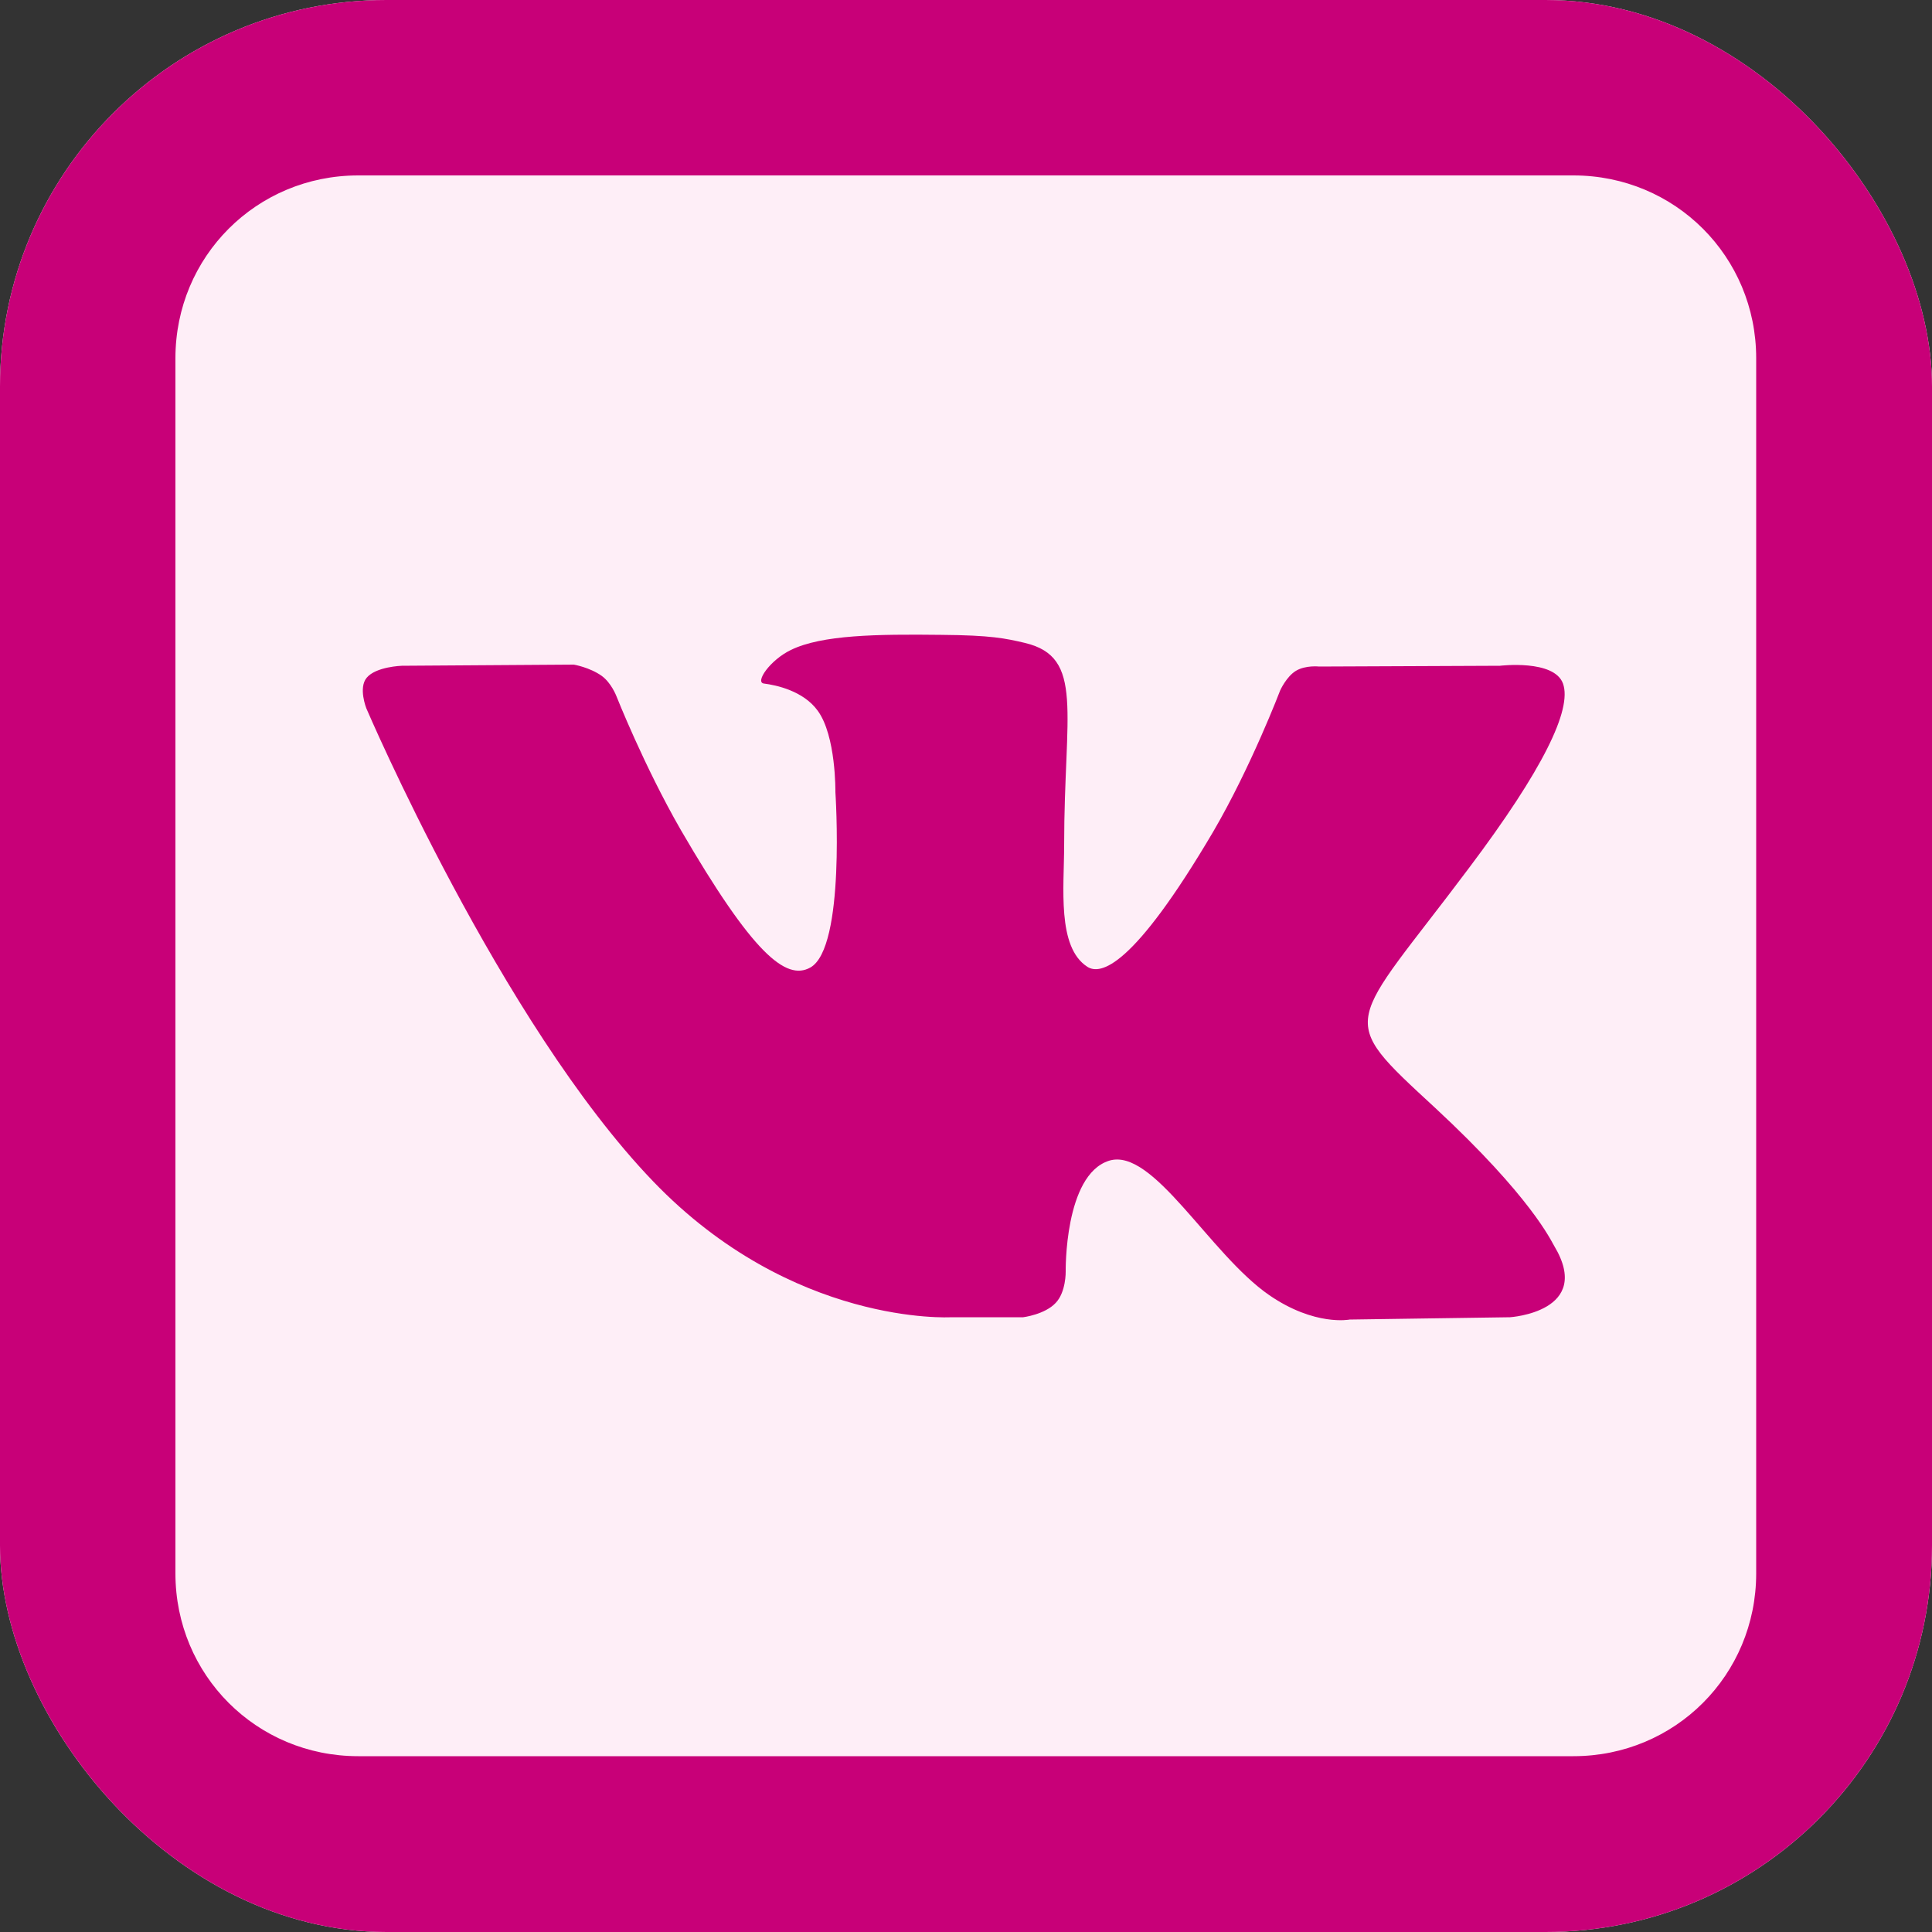
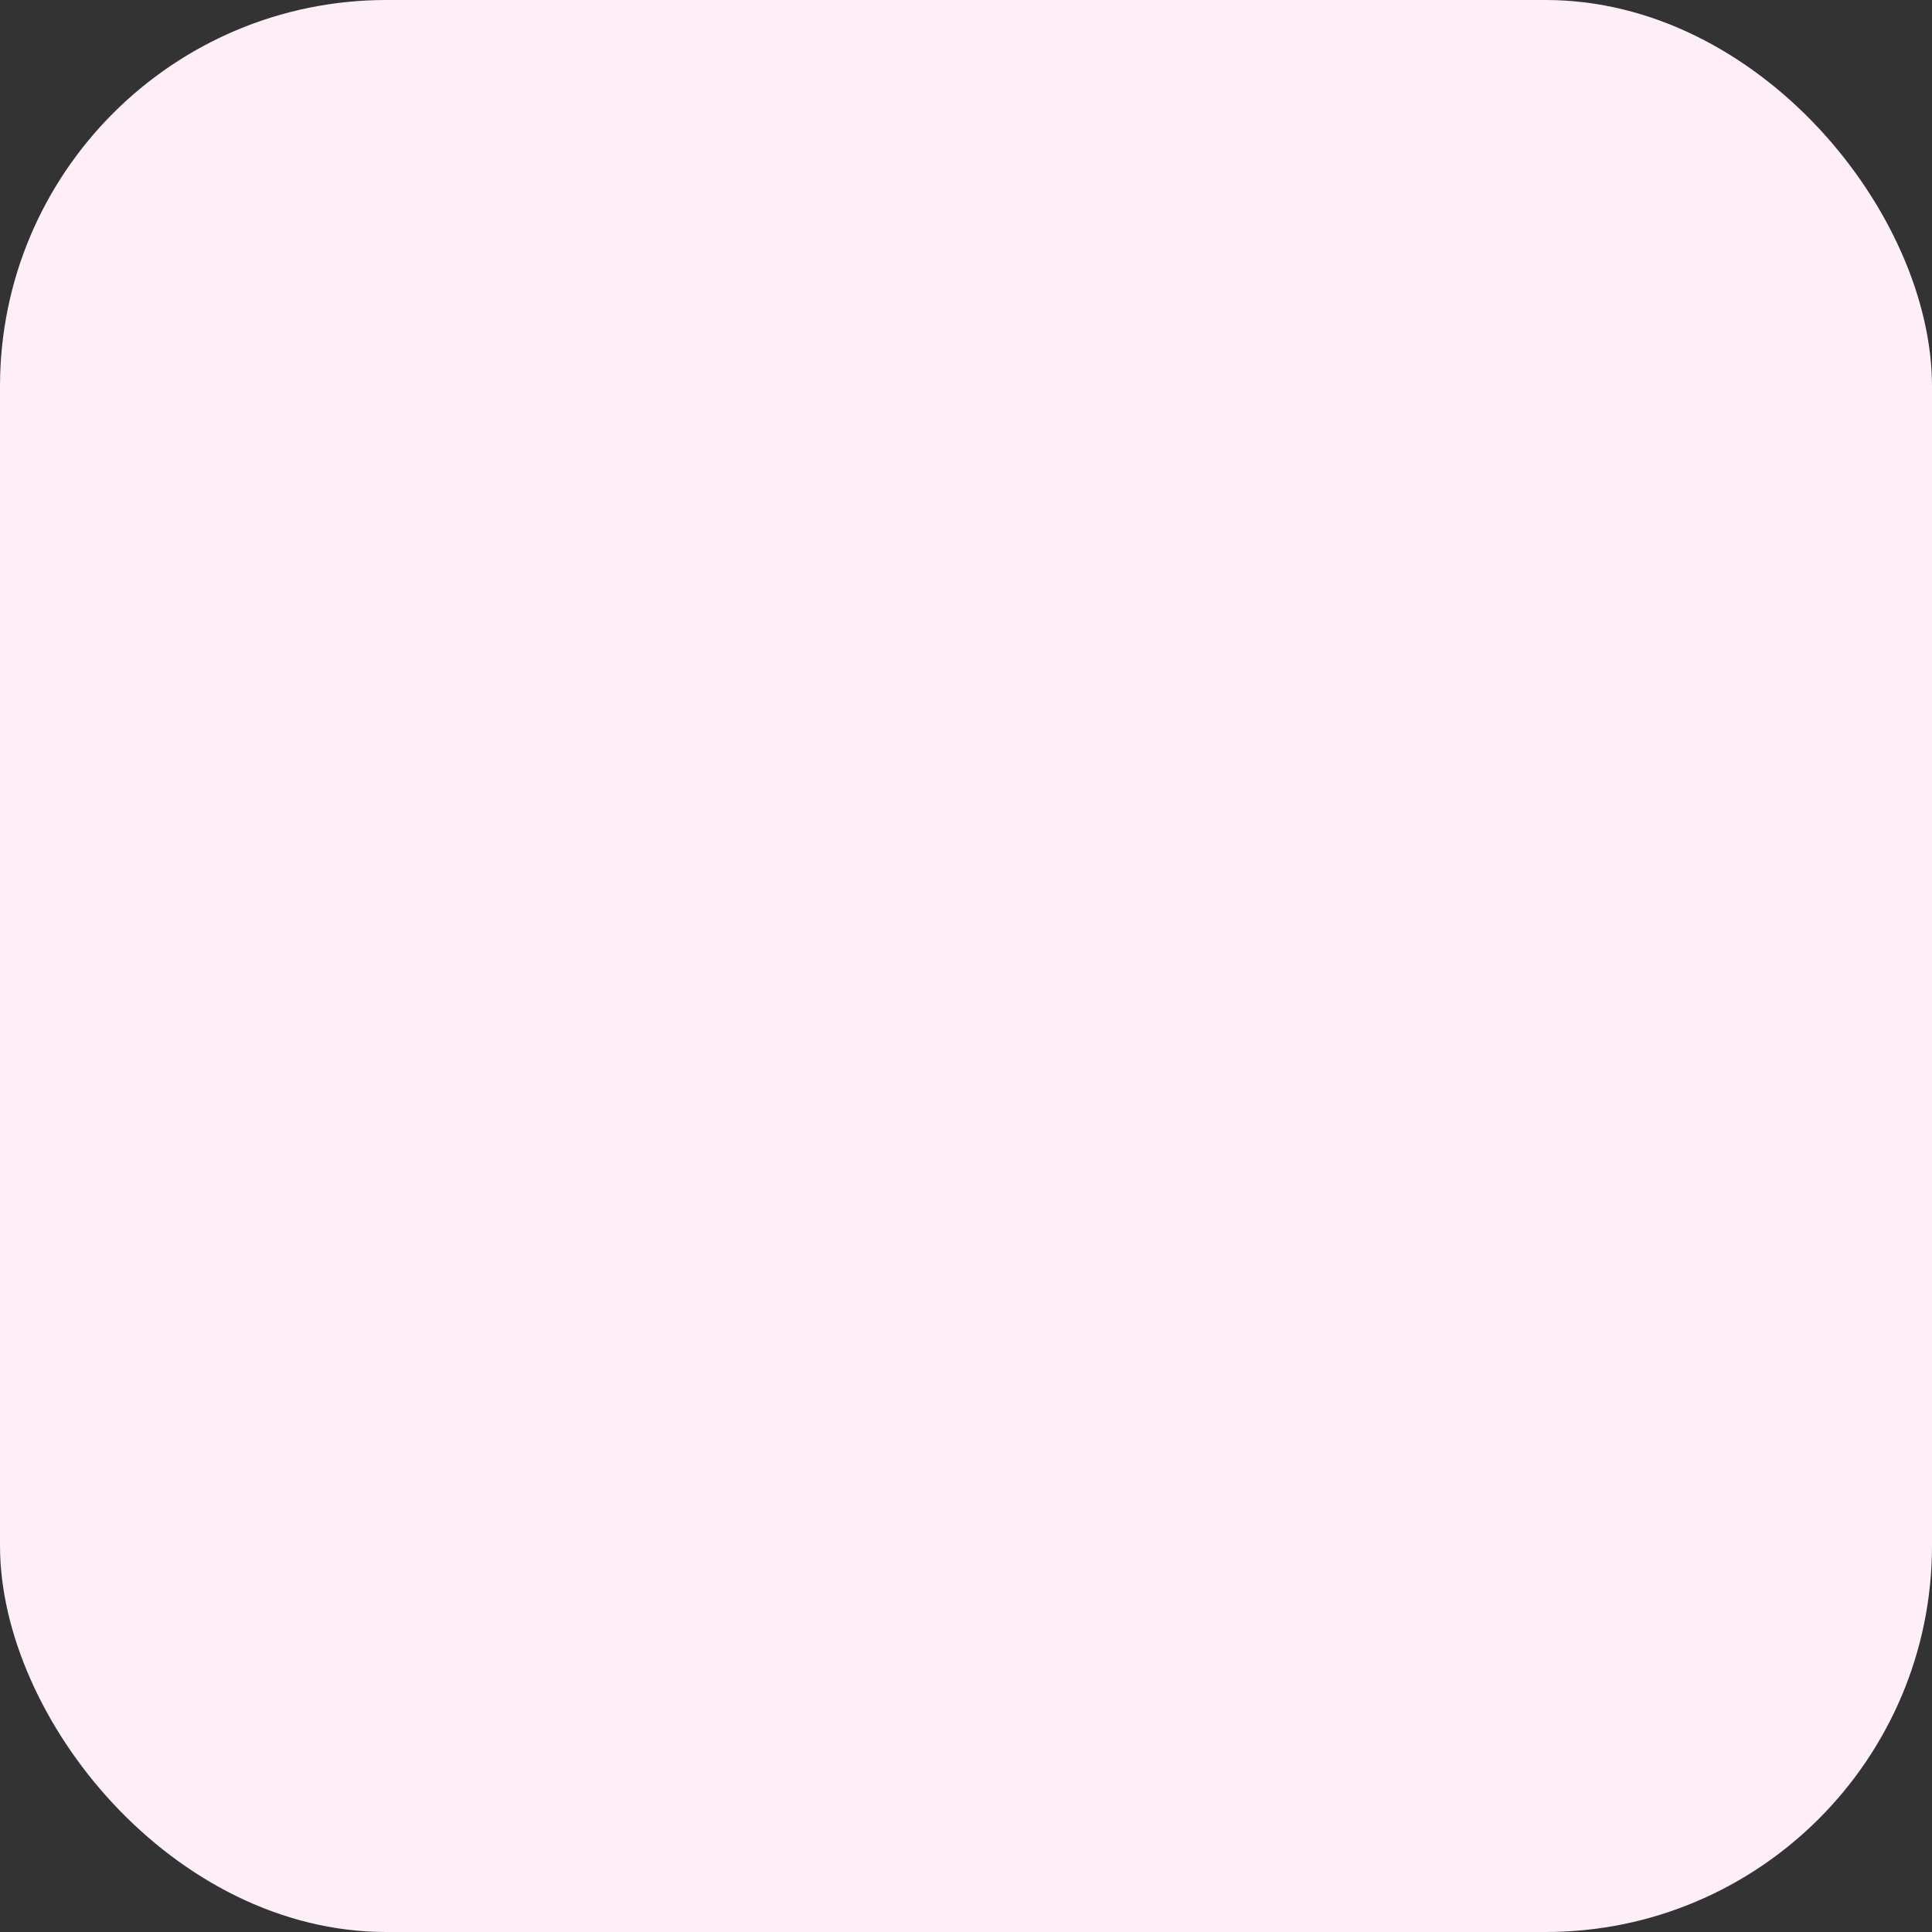
<svg xmlns="http://www.w3.org/2000/svg" width="50" height="50" viewBox="0 0 50 50" fill="none">
  <rect x="0" y="0" width="50" height="50" fill="#333333" stroke="none" />
  <desc> Created with Pixso. </desc>
  <defs>
    <clipPath id="clip172_502">
      <rect id="vk" rx="10" width="50" height="50" fill="white" fill-opacity="0" />
    </clipPath>
  </defs>
  <rect id="vk" rx="10" width="50" height="50" fill="#FEEEF7" fill-opacity="1" />
  <g clip-path="url(#clip172_502)">
-     <path id="path" d="M9.27 0C4.18 0 0 4.18 0 9.27L0 40.72C0 45.81 4.18 50 9.27 50L40.72 50C45.81 50 50 45.81 50 40.72L50 9.27C50 4.18 45.81 0 40.72 0L9.27 0ZM9.27 4.54L40.72 4.54C43.35 4.54 45.45 6.64 45.45 9.27L45.45 40.72C45.45 43.35 43.35 45.45 40.72 45.45L9.27 45.45C6.64 45.45 4.54 43.35 4.54 40.72L4.54 9.27C4.54 6.64 6.64 4.54 9.27 4.54ZM24.36 16.43C22.69 16.41 21.27 16.43 20.47 16.82C19.93 17.08 19.53 17.66 19.77 17.69C20.09 17.73 20.79 17.88 21.16 18.39C21.64 19.04 21.62 20.5 21.62 20.5C21.62 20.5 21.89 24.53 20.97 25.04C20.34 25.39 19.48 24.68 17.62 21.48C16.67 19.83 15.95 18.01 15.95 18.01C15.95 18.01 15.82 17.67 15.57 17.49C15.26 17.27 14.85 17.2 14.85 17.2L10.4 17.23C10.4 17.23 9.73 17.25 9.49 17.54C9.27 17.8 9.48 18.33 9.48 18.33C9.48 18.33 12.96 26.47 16.9 30.57C20.51 34.33 24.61 34.09 24.61 34.09L26.48 34.09C26.48 34.09 27.04 34.02 27.32 33.72C27.59 33.44 27.58 32.91 27.58 32.91C27.58 32.91 27.54 30.41 28.7 30.04C29.84 29.68 31.3 32.45 32.85 33.52C34.03 34.33 34.93 34.15 34.93 34.15L39.08 34.09C39.08 34.09 41.25 33.95 40.22 32.24C40.14 32.11 39.63 30.98 37.14 28.67C34.53 26.26 34.88 26.65 38.02 22.46C39.93 19.92 40.69 18.36 40.45 17.69C40.22 17.06 38.82 17.23 38.82 17.23L34.14 17.25C34.14 17.25 33.79 17.21 33.54 17.36C33.29 17.51 33.13 17.87 33.13 17.87C33.13 17.87 32.38 19.84 31.4 21.52C29.32 25.05 28.48 25.24 28.14 25.02C27.35 24.51 27.54 22.96 27.54 21.87C27.54 18.43 28.07 17.01 26.53 16.64C26.02 16.52 25.65 16.44 24.36 16.43Z" fill="#C80078" fill-opacity="1" fill-rule="nonzero" />
-   </g>
+     </g>
</svg>